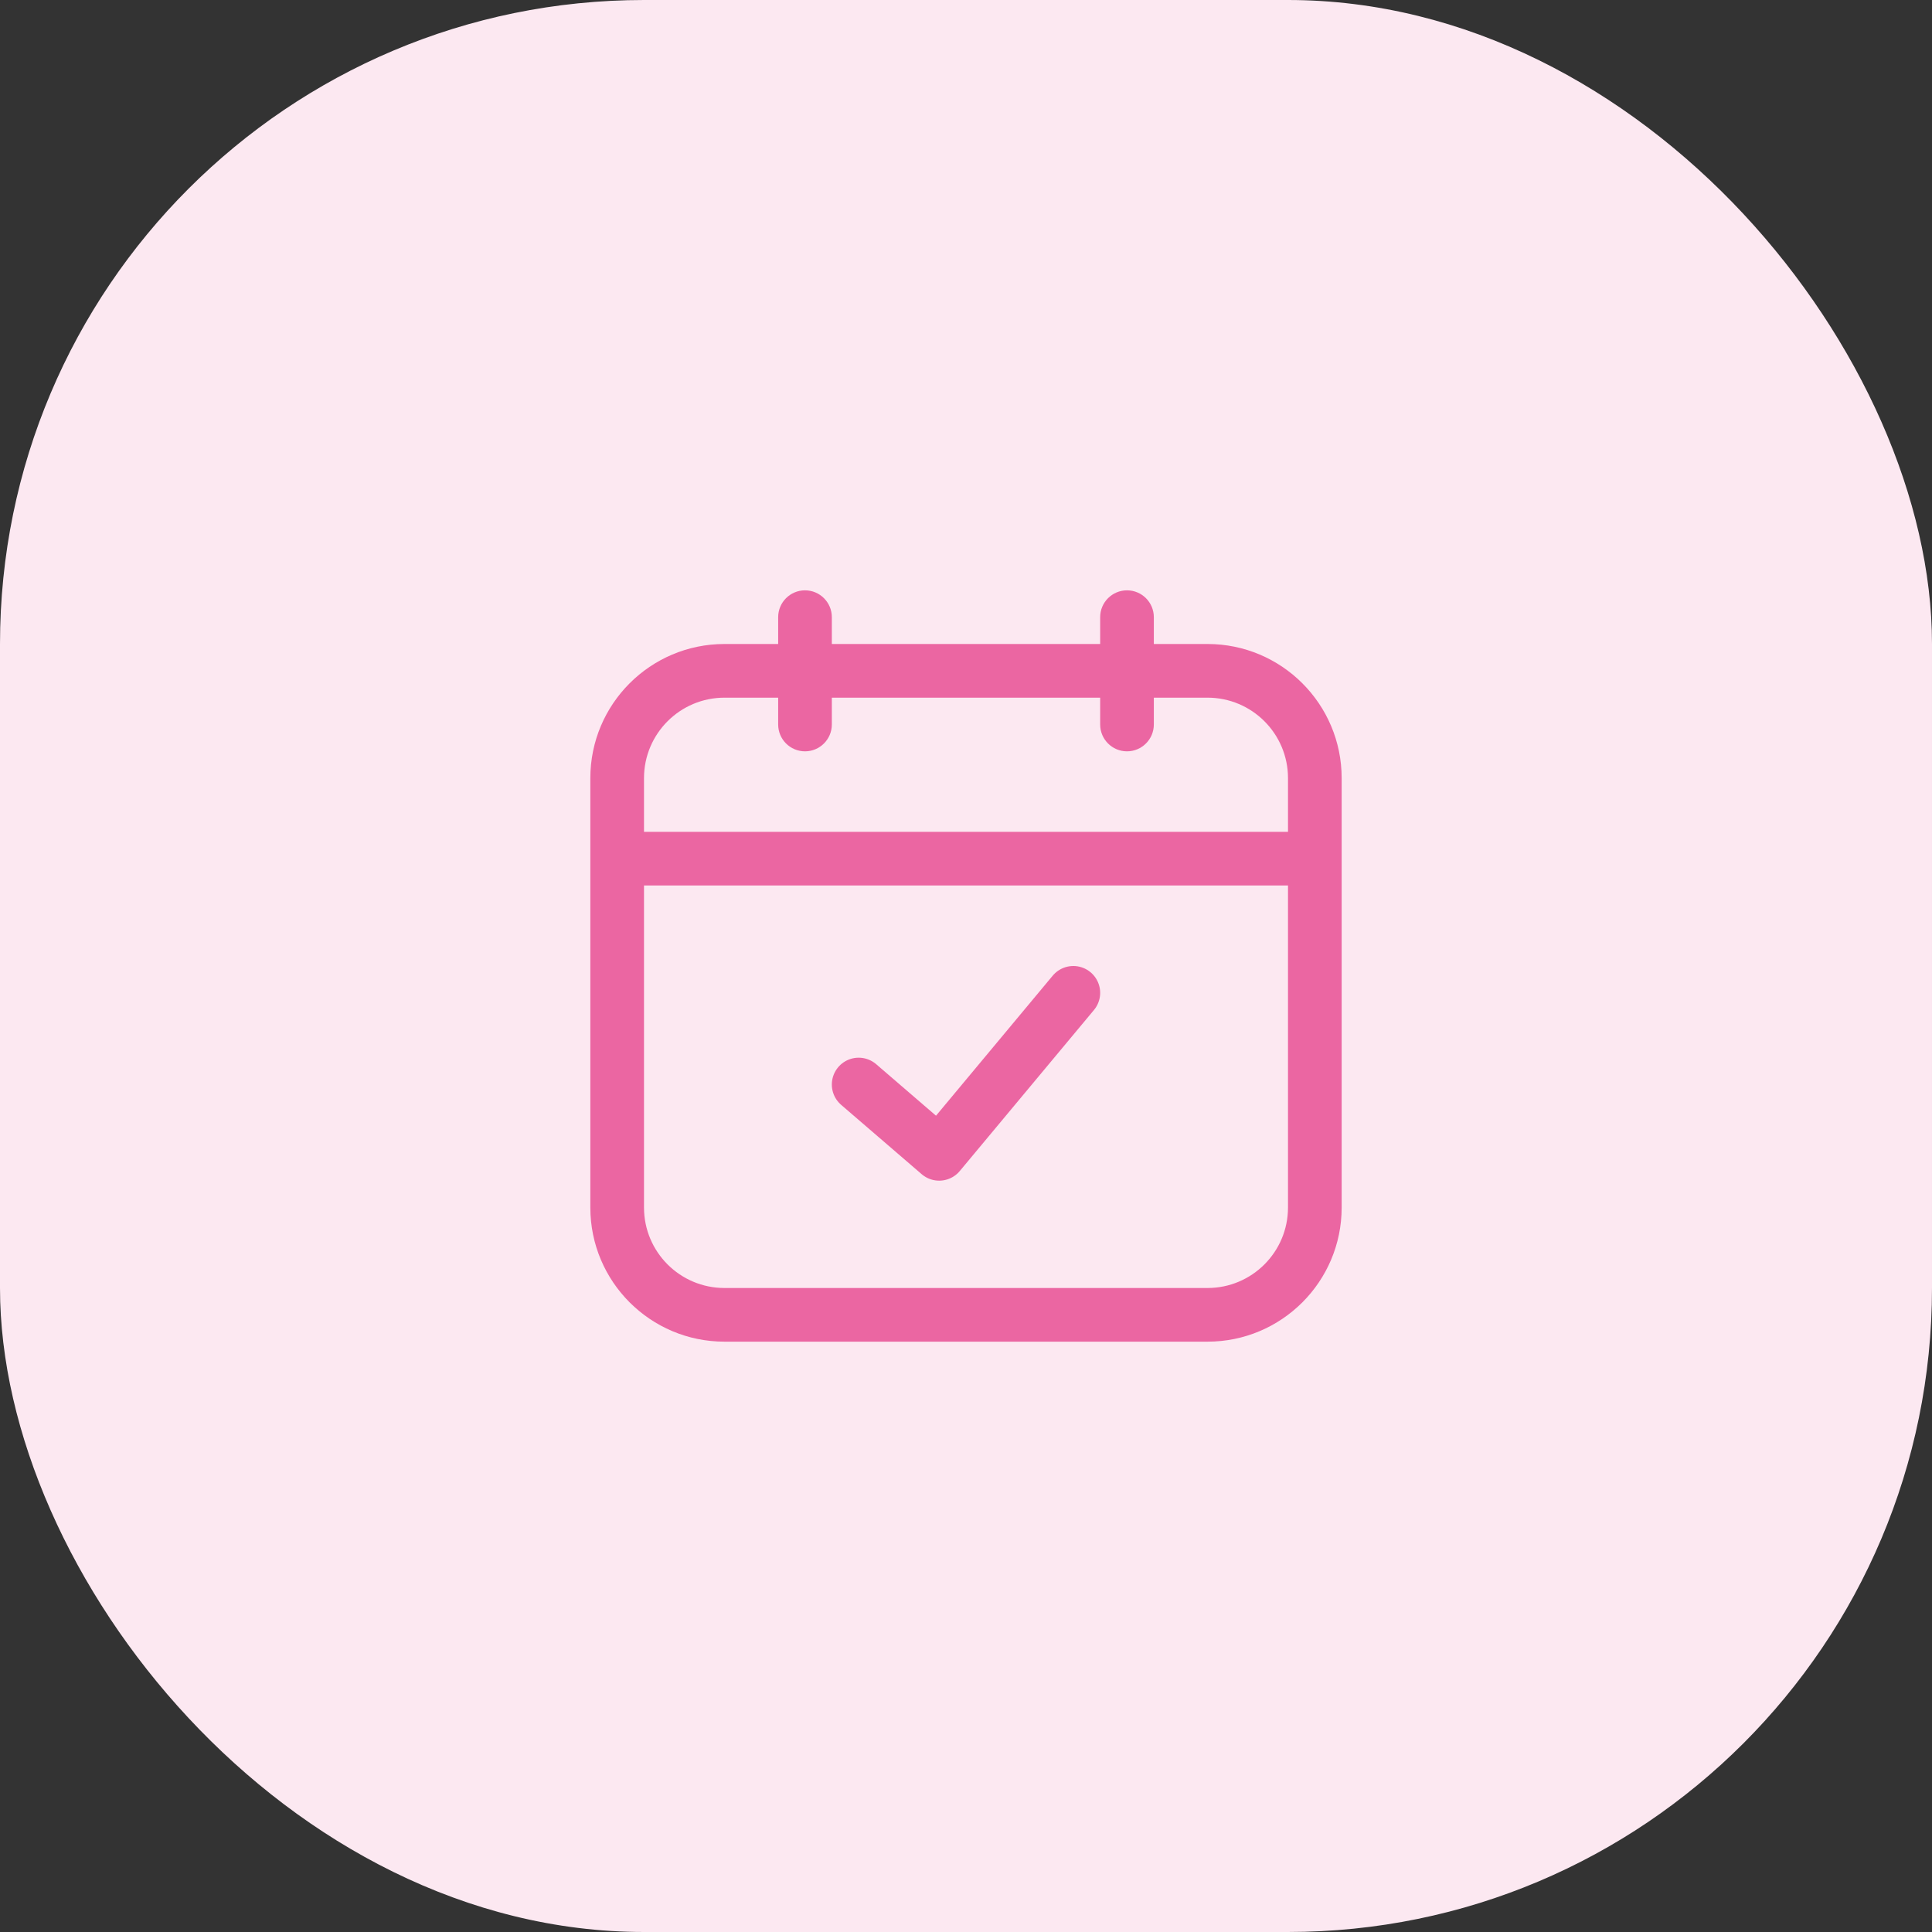
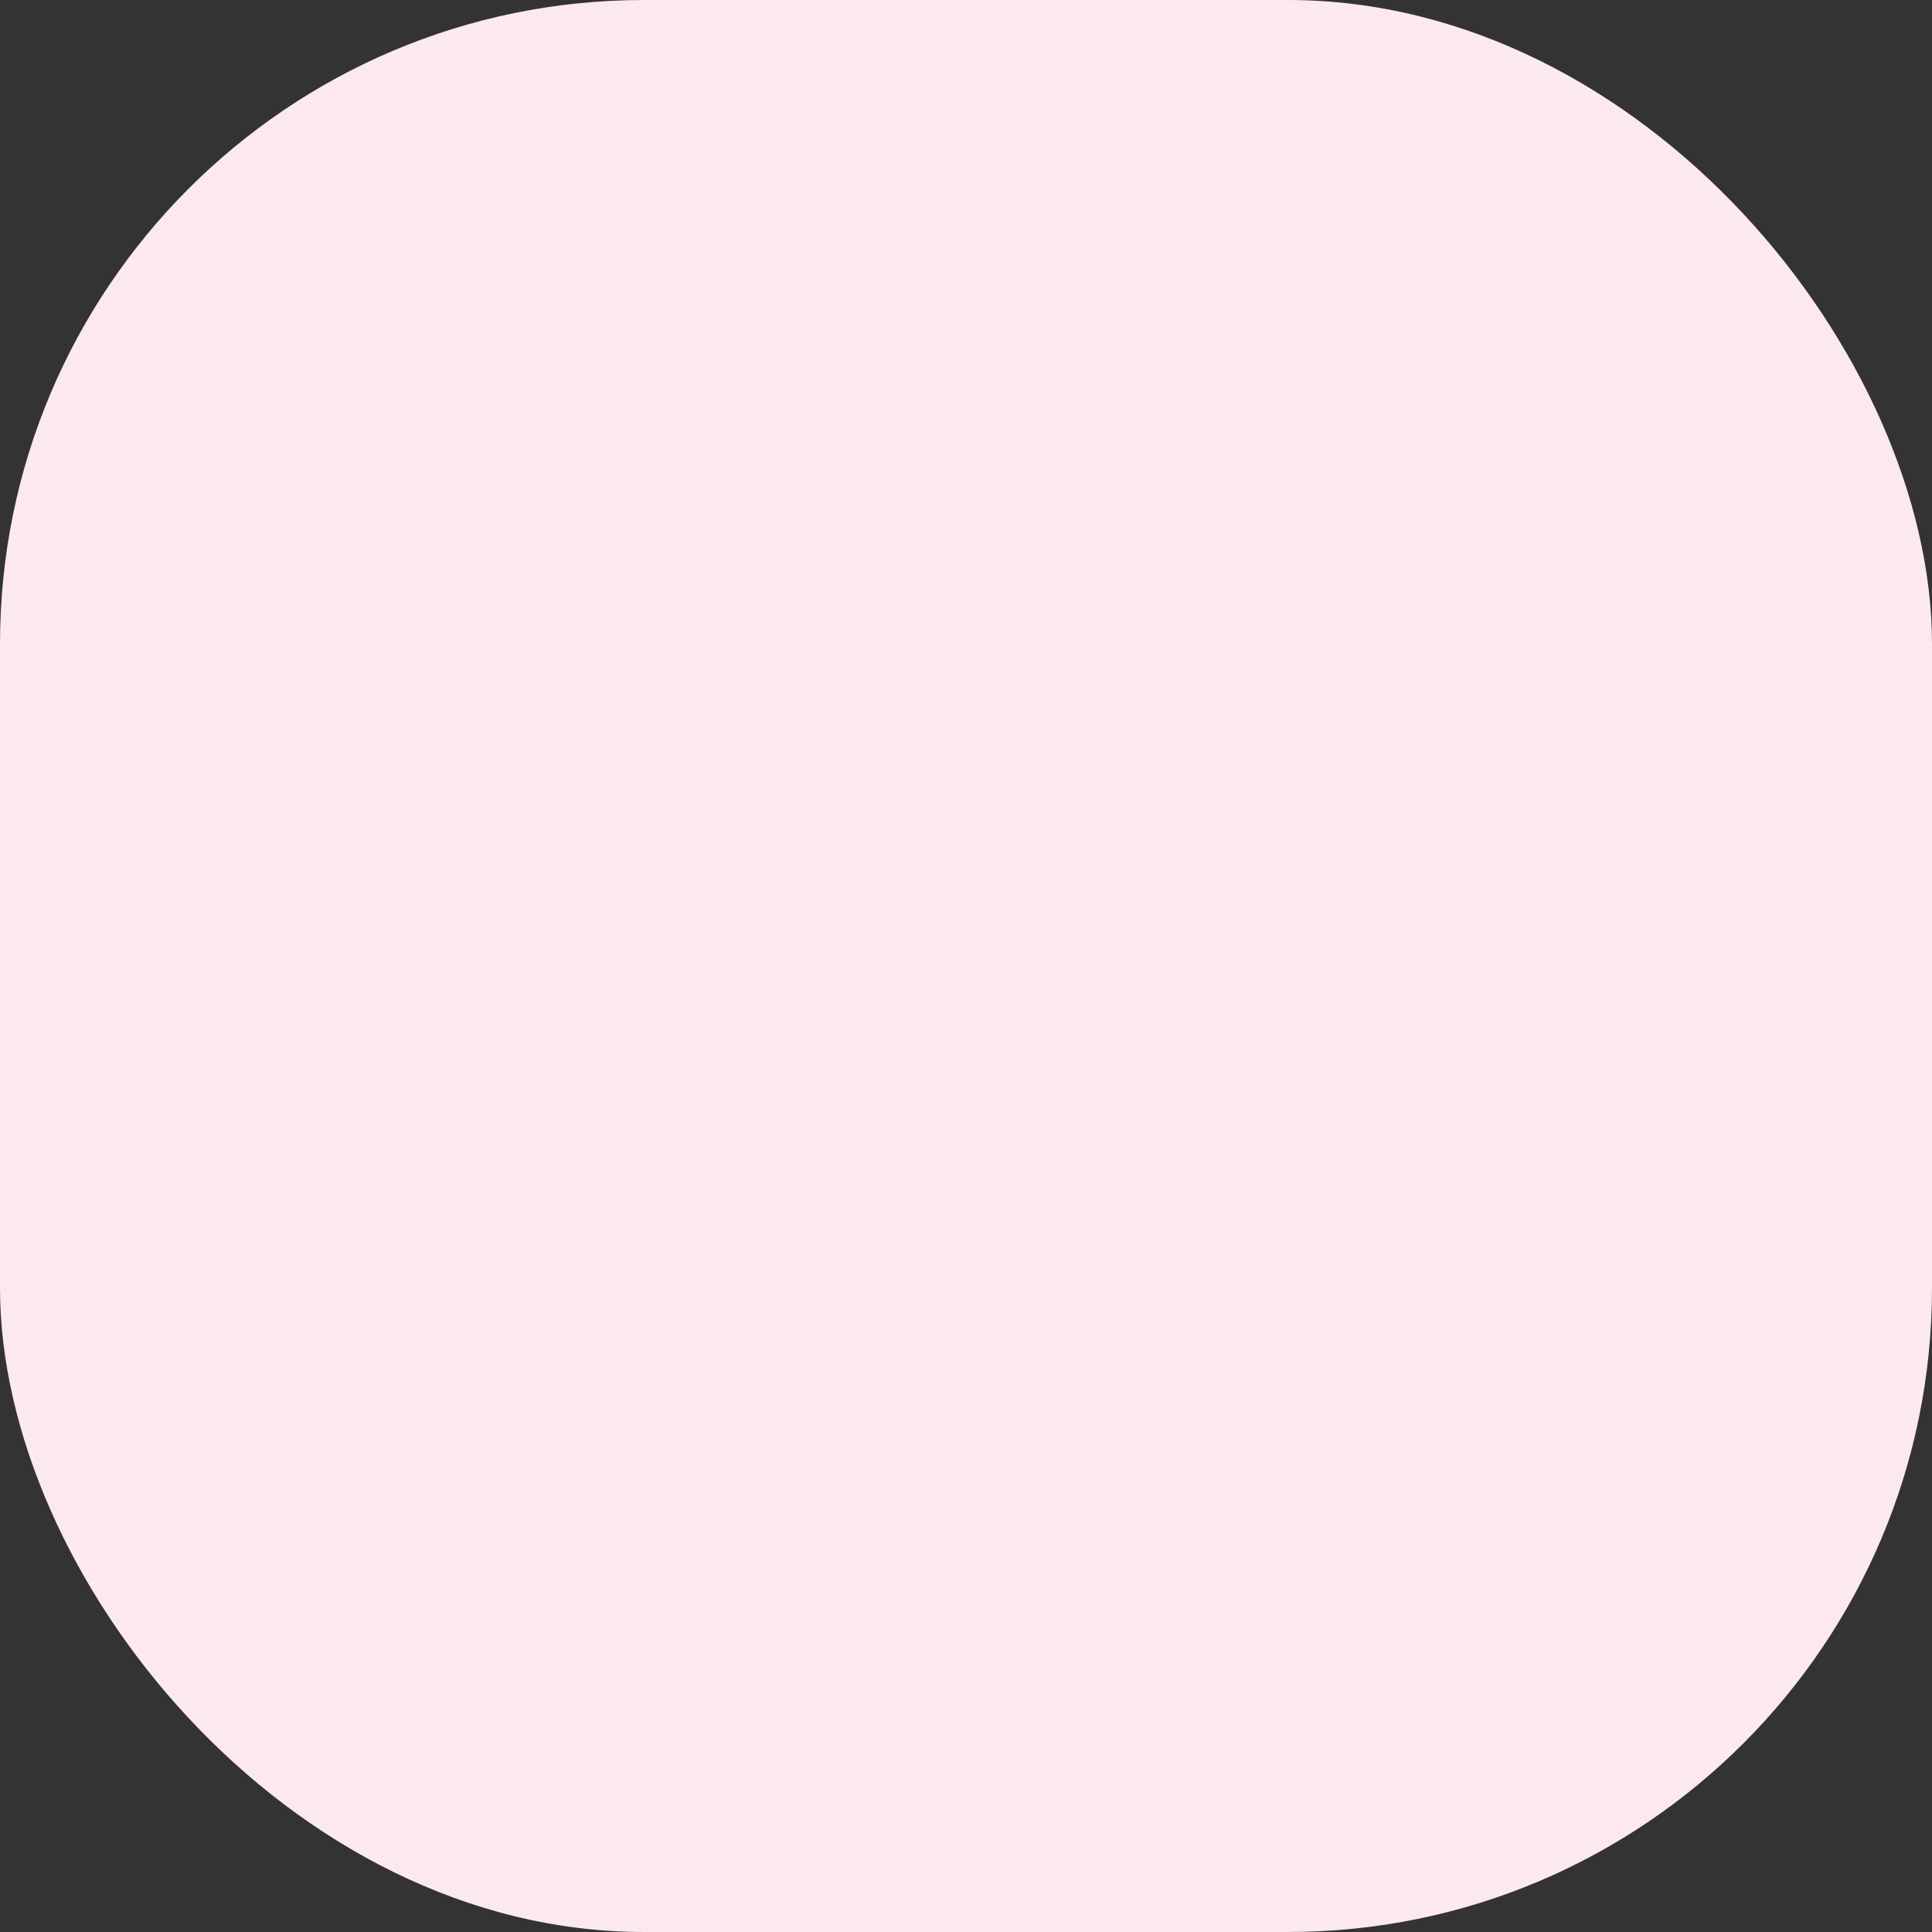
<svg xmlns="http://www.w3.org/2000/svg" width="72" height="72" viewBox="0 0 72 72" fill="none">
  <rect x="0" y="0" width="72" height="72" fill="#333333" stroke="none" />
  <rect width="72" height="72" rx="24" fill="#FCE8F1" />
-   <path d="M23 29H24H23ZM23 45H22H23ZM45 49V48V49ZM27 49V50V49ZM49 29H48H49ZM49 45H50H49ZM45 25L45 26L45 25ZM27 25L27 24L27 25ZM49 33C49.552 33 50 32.552 50 32C50 31.448 49.552 31 49 31V33ZM23 31C22.448 31 22 31.448 22 32C22 32.552 22.448 33 23 33V31ZM29 27C29 27.552 29.448 28 30 28C30.552 28 31 27.552 31 27H29ZM31 23C31 22.448 30.552 22 30 22C29.448 22 29 22.448 29 23H31ZM41 27C41 27.552 41.448 28 42 28C42.552 28 43 27.552 43 27L41 27ZM43 23C43 22.448 42.552 22 42 22C41.448 22 41 22.448 41 23L43 23ZM22 29L22 45H24L24 29H22ZM45 48L27 48V50L45 50V48ZM48 29V45H50V29H48ZM45 24L27 24L27 26L45 26L45 24ZM50 29C50 26.239 47.761 24 45 24L45 26C46.657 26 48 27.343 48 29H50ZM24 29C24 27.343 25.343 26 27 26L27 24C24.239 24 22 26.239 22 29H24ZM22 45C22 47.761 24.239 50 27 50V48C25.343 48 24 46.657 24 45H22ZM45 50C47.761 50 50 47.761 50 45H48C48 46.657 46.657 48 45 48V50ZM49 31H23V33H49V31ZM31 27V23H29V27H31ZM43 27L43 23L41 23L41 27L43 27Z" fill="#EB66A2" />
-   <path d="M32 40.417L35 43L40 37" stroke="#EB66A2" stroke-width="2" stroke-linecap="round" stroke-linejoin="round" />
</svg>